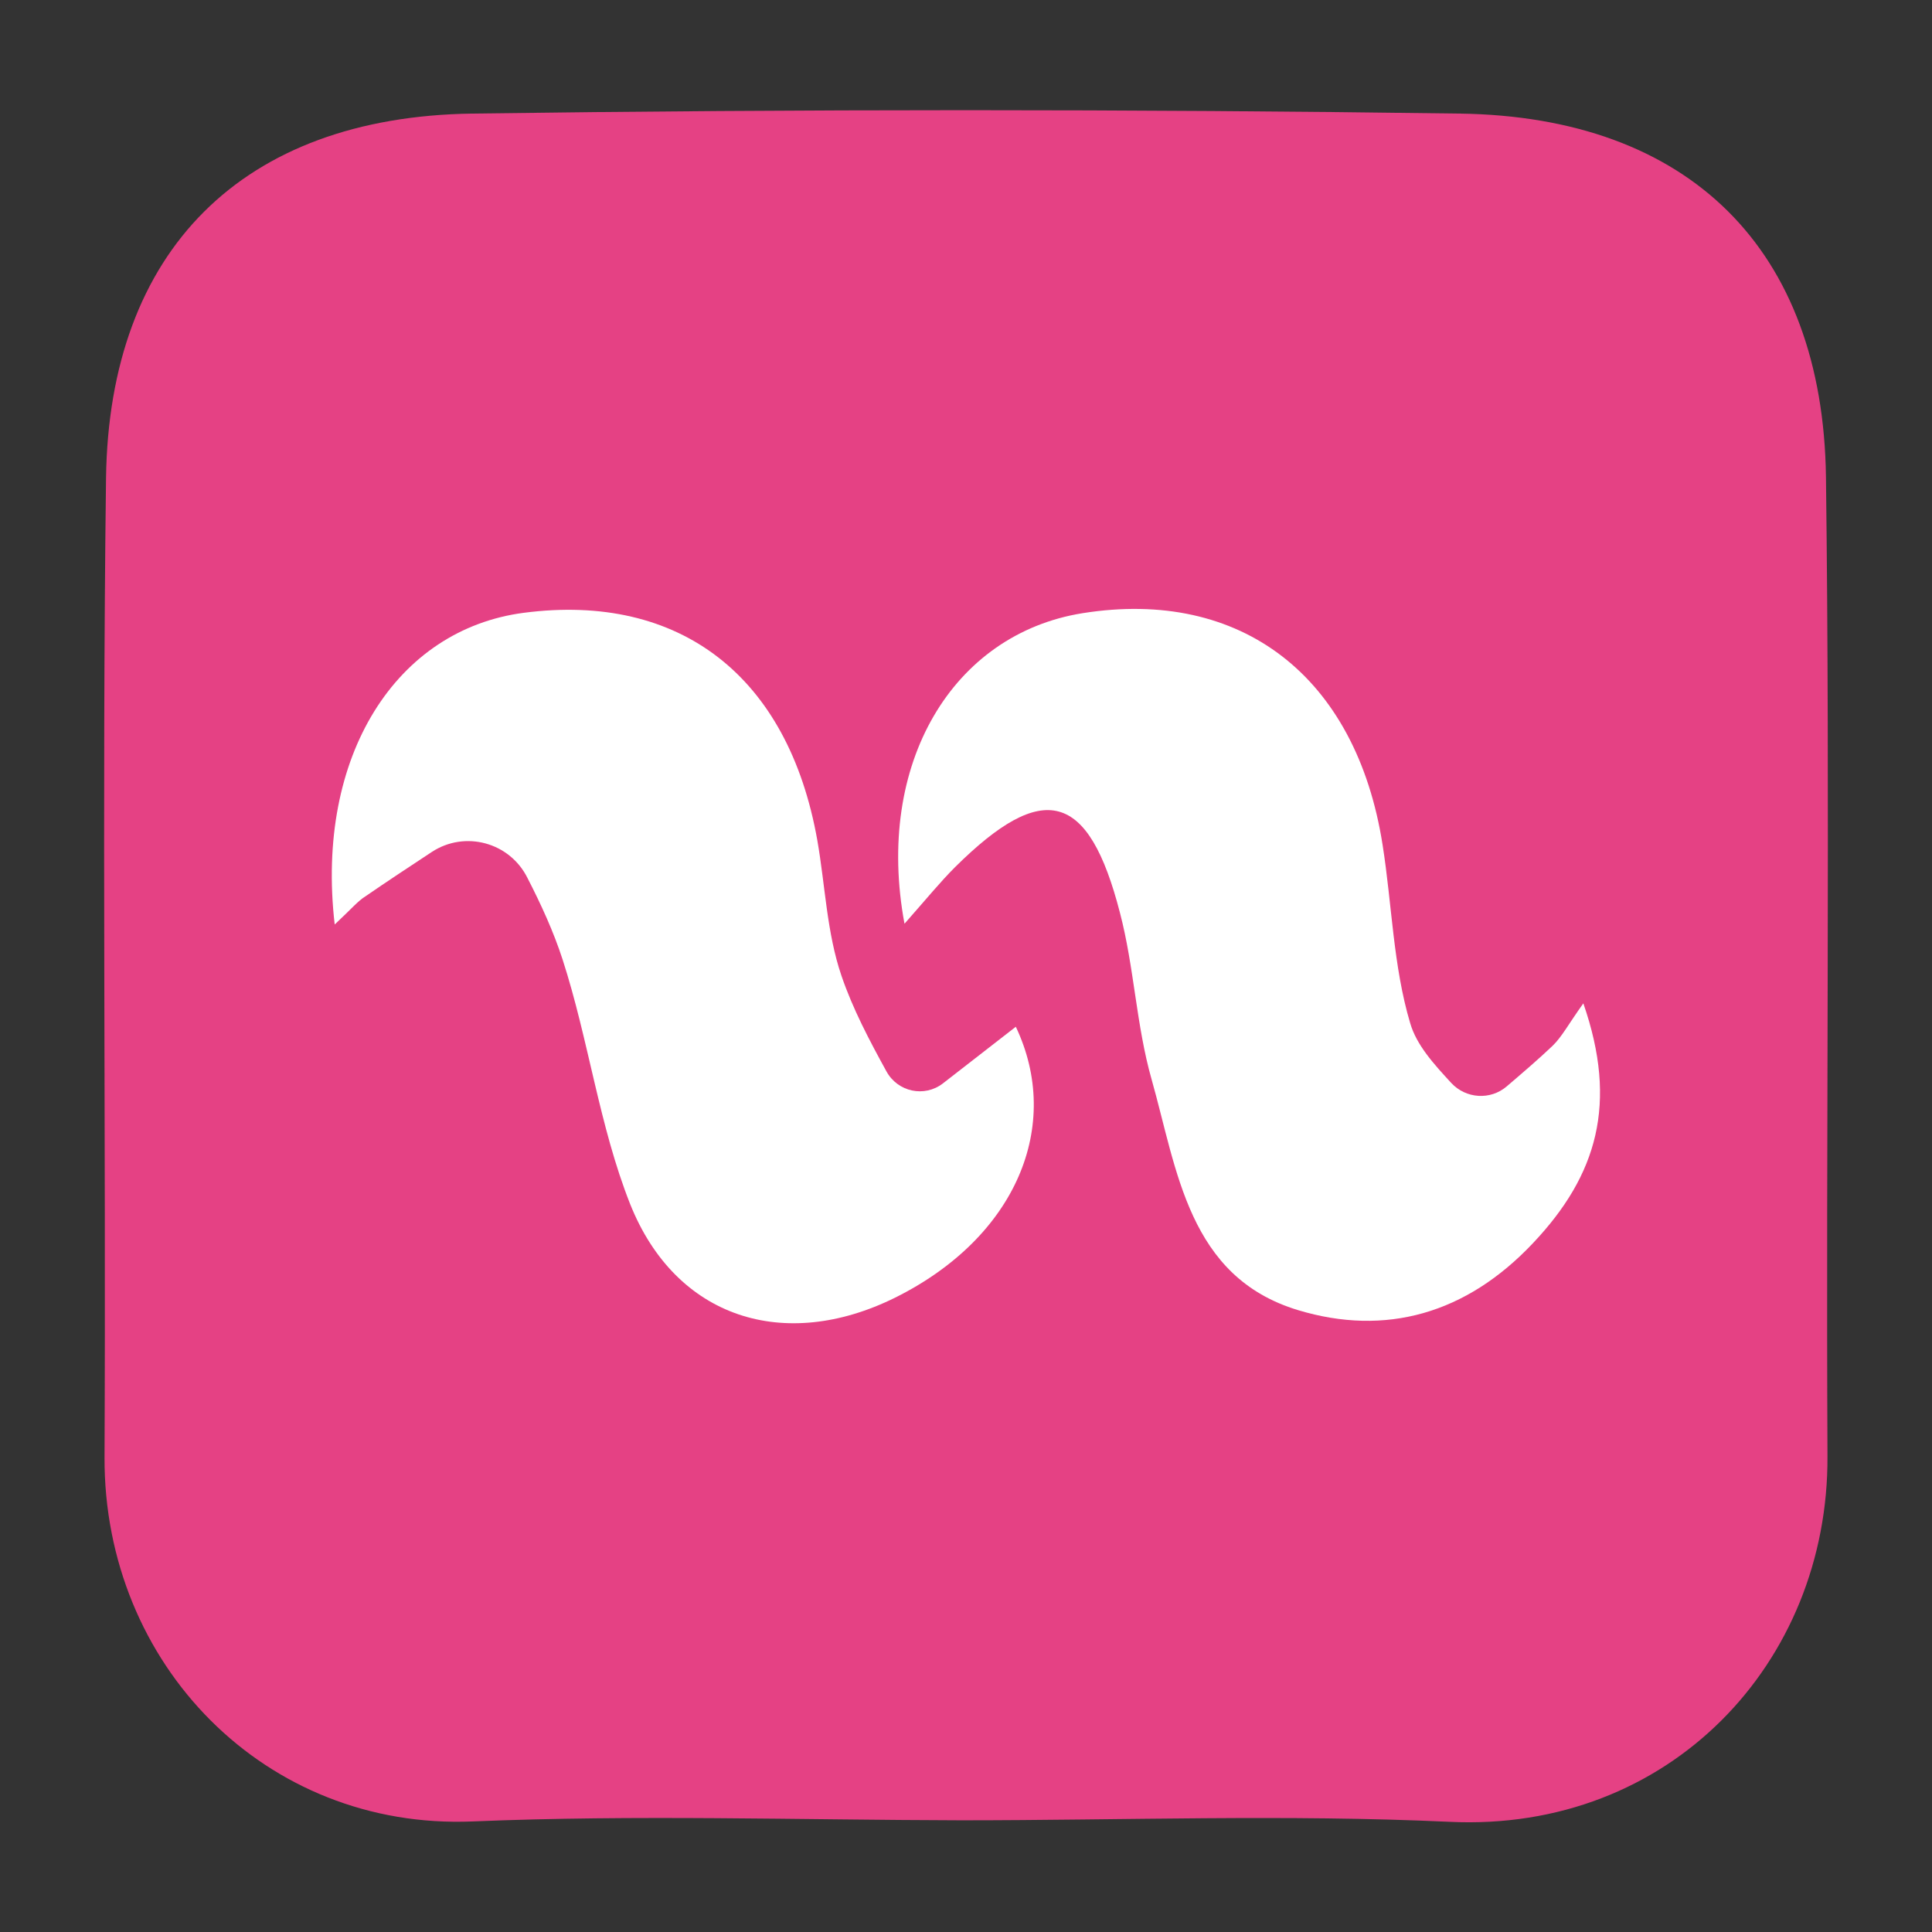
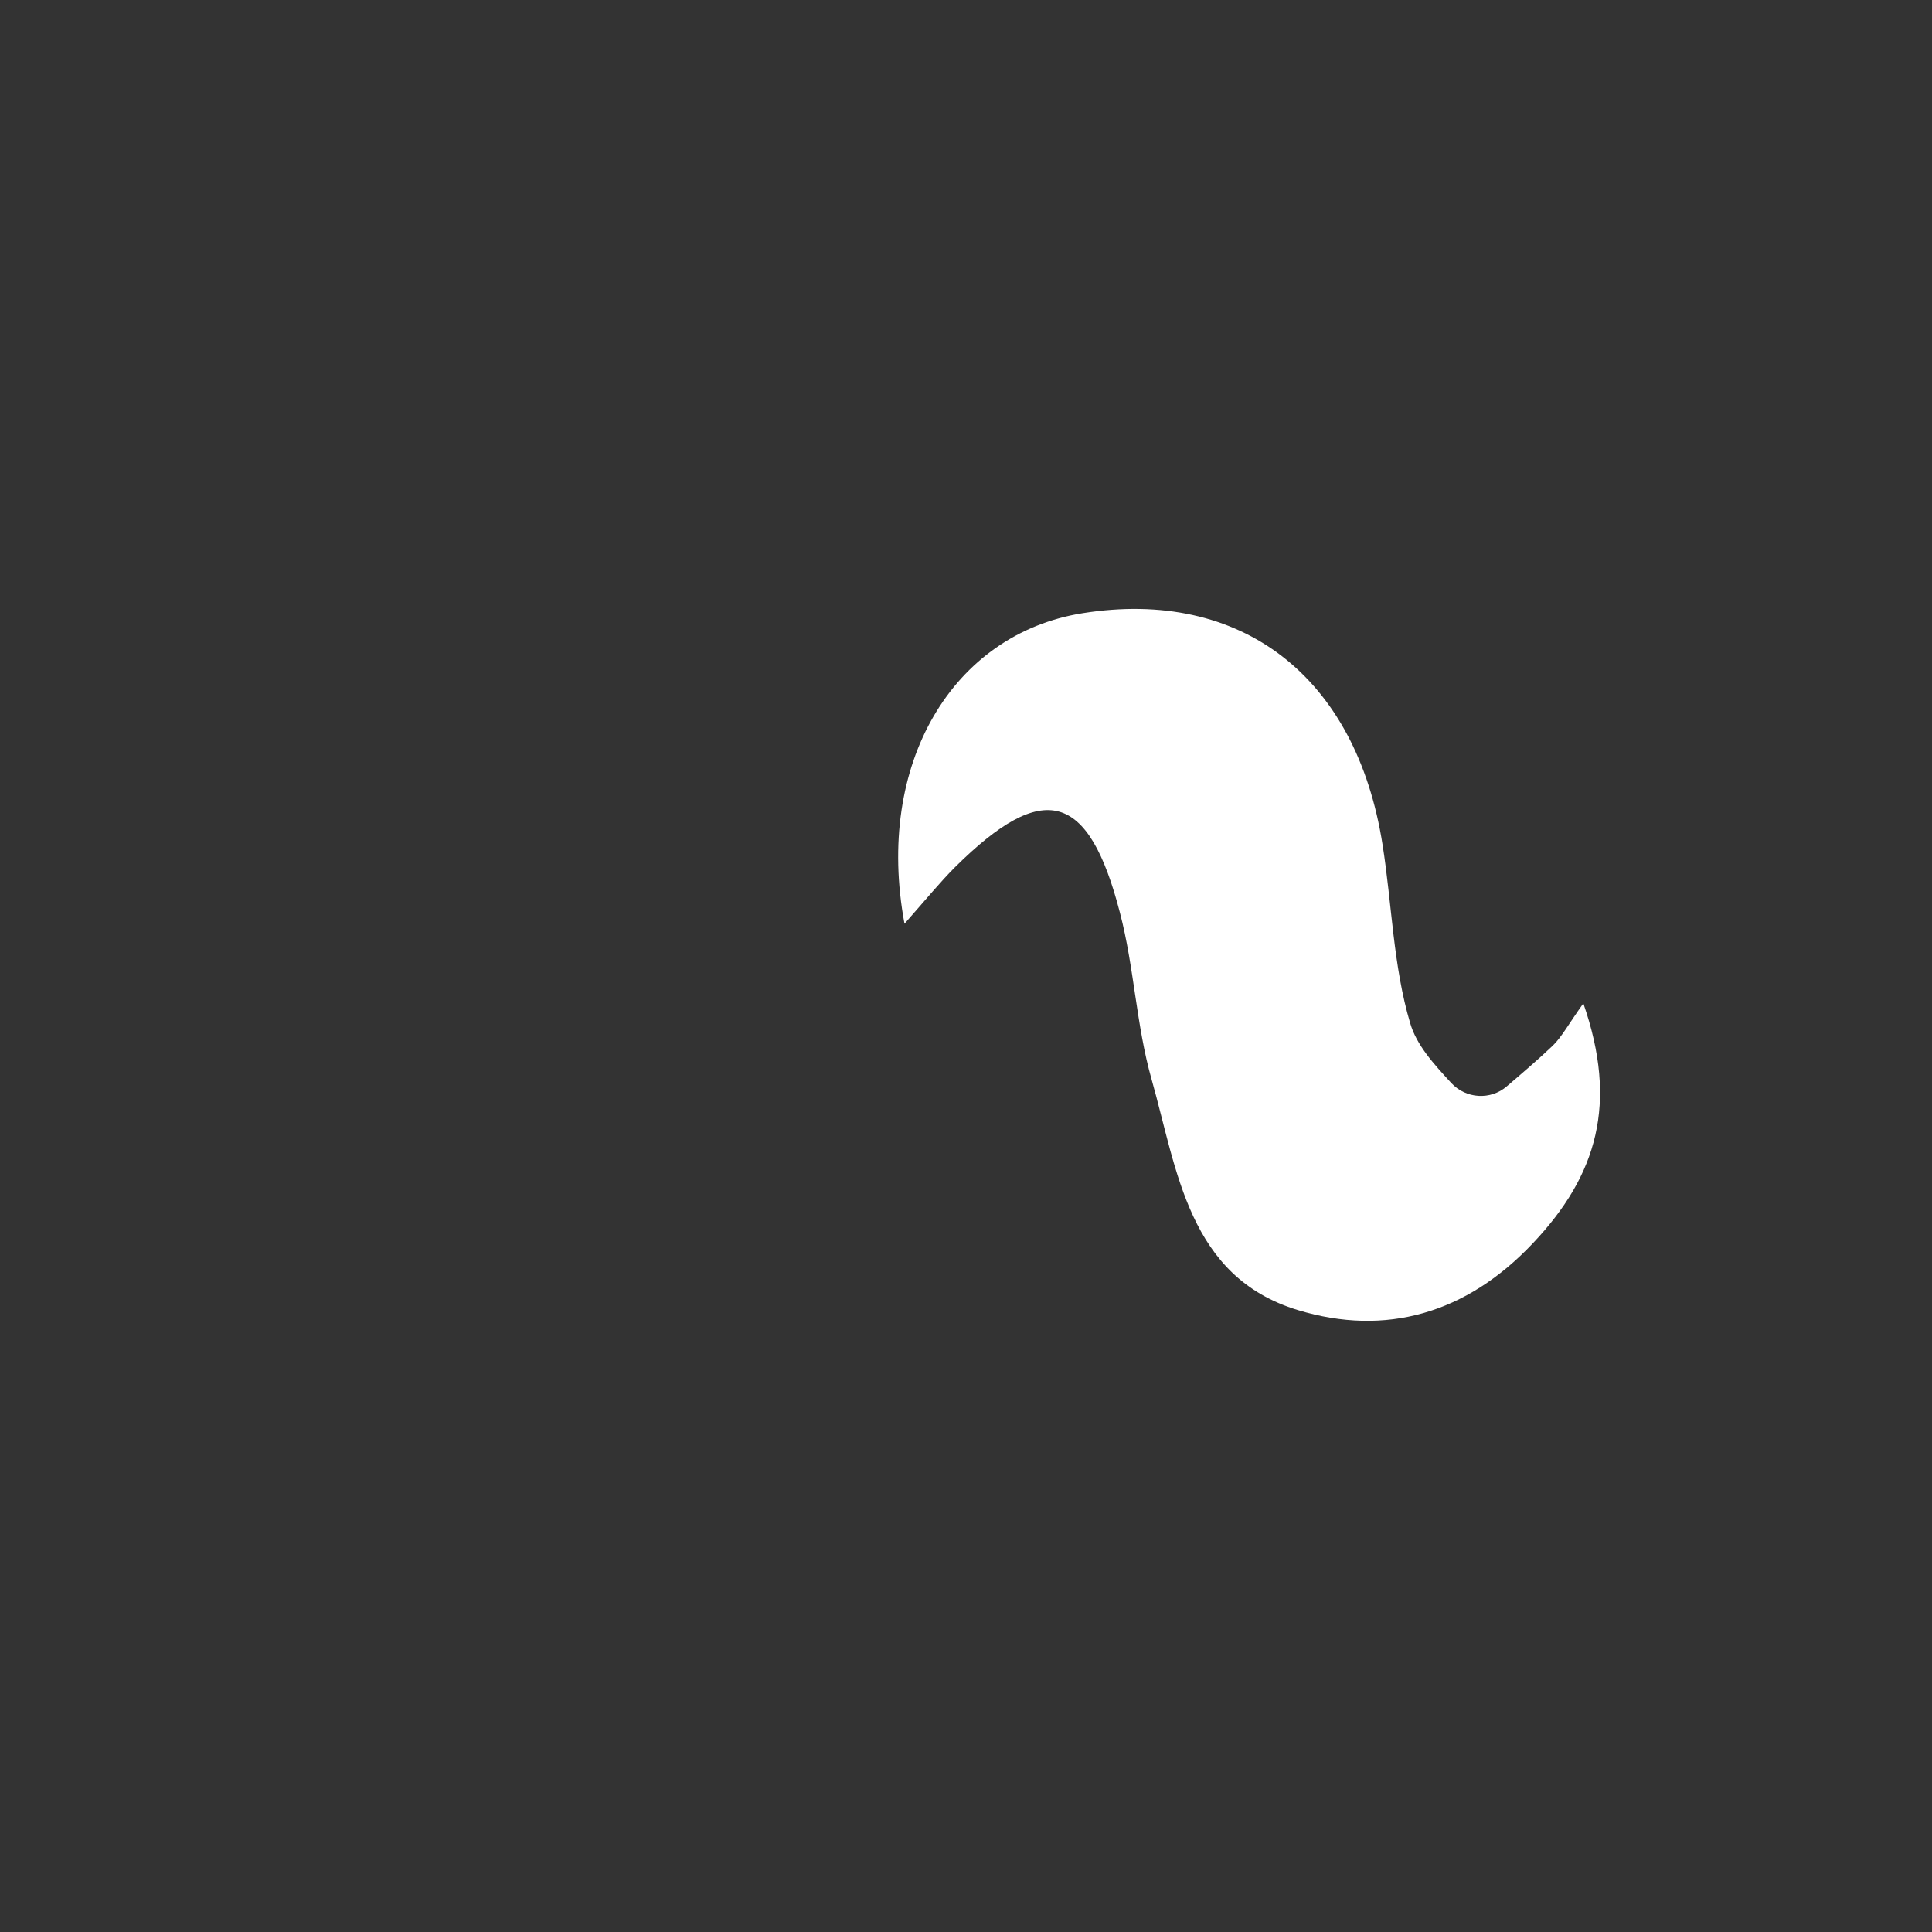
<svg xmlns="http://www.w3.org/2000/svg" version="1.1" id="Layer_1" x="0px" y="0px" viewBox="0 0 512 512" style="enable-background:new 0 0 512 512;" xml:space="preserve">
  <rect x="0" y="0" width="512" height="512" fill="#333333" stroke="none" />
  <style type="text/css">
	.st0{fill:#E54184;}
	.st1{fill:#FFFFFF;}
</style>
-   <path class="st0" d="M483.9,126.4c-0.8-60.3-36.2-95.5-97.2-96.3c-87.2-1.2-174.4-1.2-261.6,0c-60.9,0.9-96.2,36.3-97,96.6  c-1.1,86.5,0,173-0.4,259.5c-0.2,54.9,42.6,98.8,97.6,96.5c43.1-1.8,86.2-0.4,129.4-0.3c43.1,0,86.3-1.6,129.4,0.4  c58.3,2.8,100.5-42.1,100.2-96.9C483.9,299.3,485,212.8,483.9,126.4z" />
  <g>
-     <path class="st1" d="M88.7,245c-5.2-44.8,16.4-78.2,50.1-82.6c41.4-5.4,70.1,16.8,77.8,60.3c2.1,12,2.5,24.5,6.4,35.9   c3,8.8,7.4,17.1,11.9,25.3c3,5.5,10.1,7,15,3.2l19.3-15c12.4,26.1,0.2,55.8-32,71.8c-29.3,14.5-58.1,5.5-70.2-24.8   c-8.2-20.7-11-43.5-17.9-64.8c-2.4-7.4-5.7-14.6-9.3-21.6c-4.7-9.5-16.6-12.7-25.4-6.9c-5.9,3.9-11.7,7.7-17.5,11.7   C94.8,238.8,93.2,240.8,88.7,245z" />
    <path class="st1" d="M239.7,244.8c-7.9-42.5,12.8-76.8,47.2-82.3c42-6.7,72.5,16.7,79.5,61.4c2.5,15.8,2.8,32.1,7.3,47.2   c1.7,5.9,6.3,10.9,10.9,15.9c3.9,4.2,10.4,4.6,14.7,0.9c4.1-3.5,8.2-7,12.1-10.7c2.5-2.4,4.2-5.7,8.2-11.3   c9.2,26.5,3.7,45.5-13.3,63.5c-17.7,18.8-39.1,24.8-62.3,17.8c-29.1-8.8-32-37.1-38.8-61.1c-4.1-14.4-4.6-29.7-8.4-44.2   c-8.3-32.2-20.3-35.3-43.7-12.1C249.2,233.7,245.7,238,239.7,244.8z" />
  </g>
</svg>